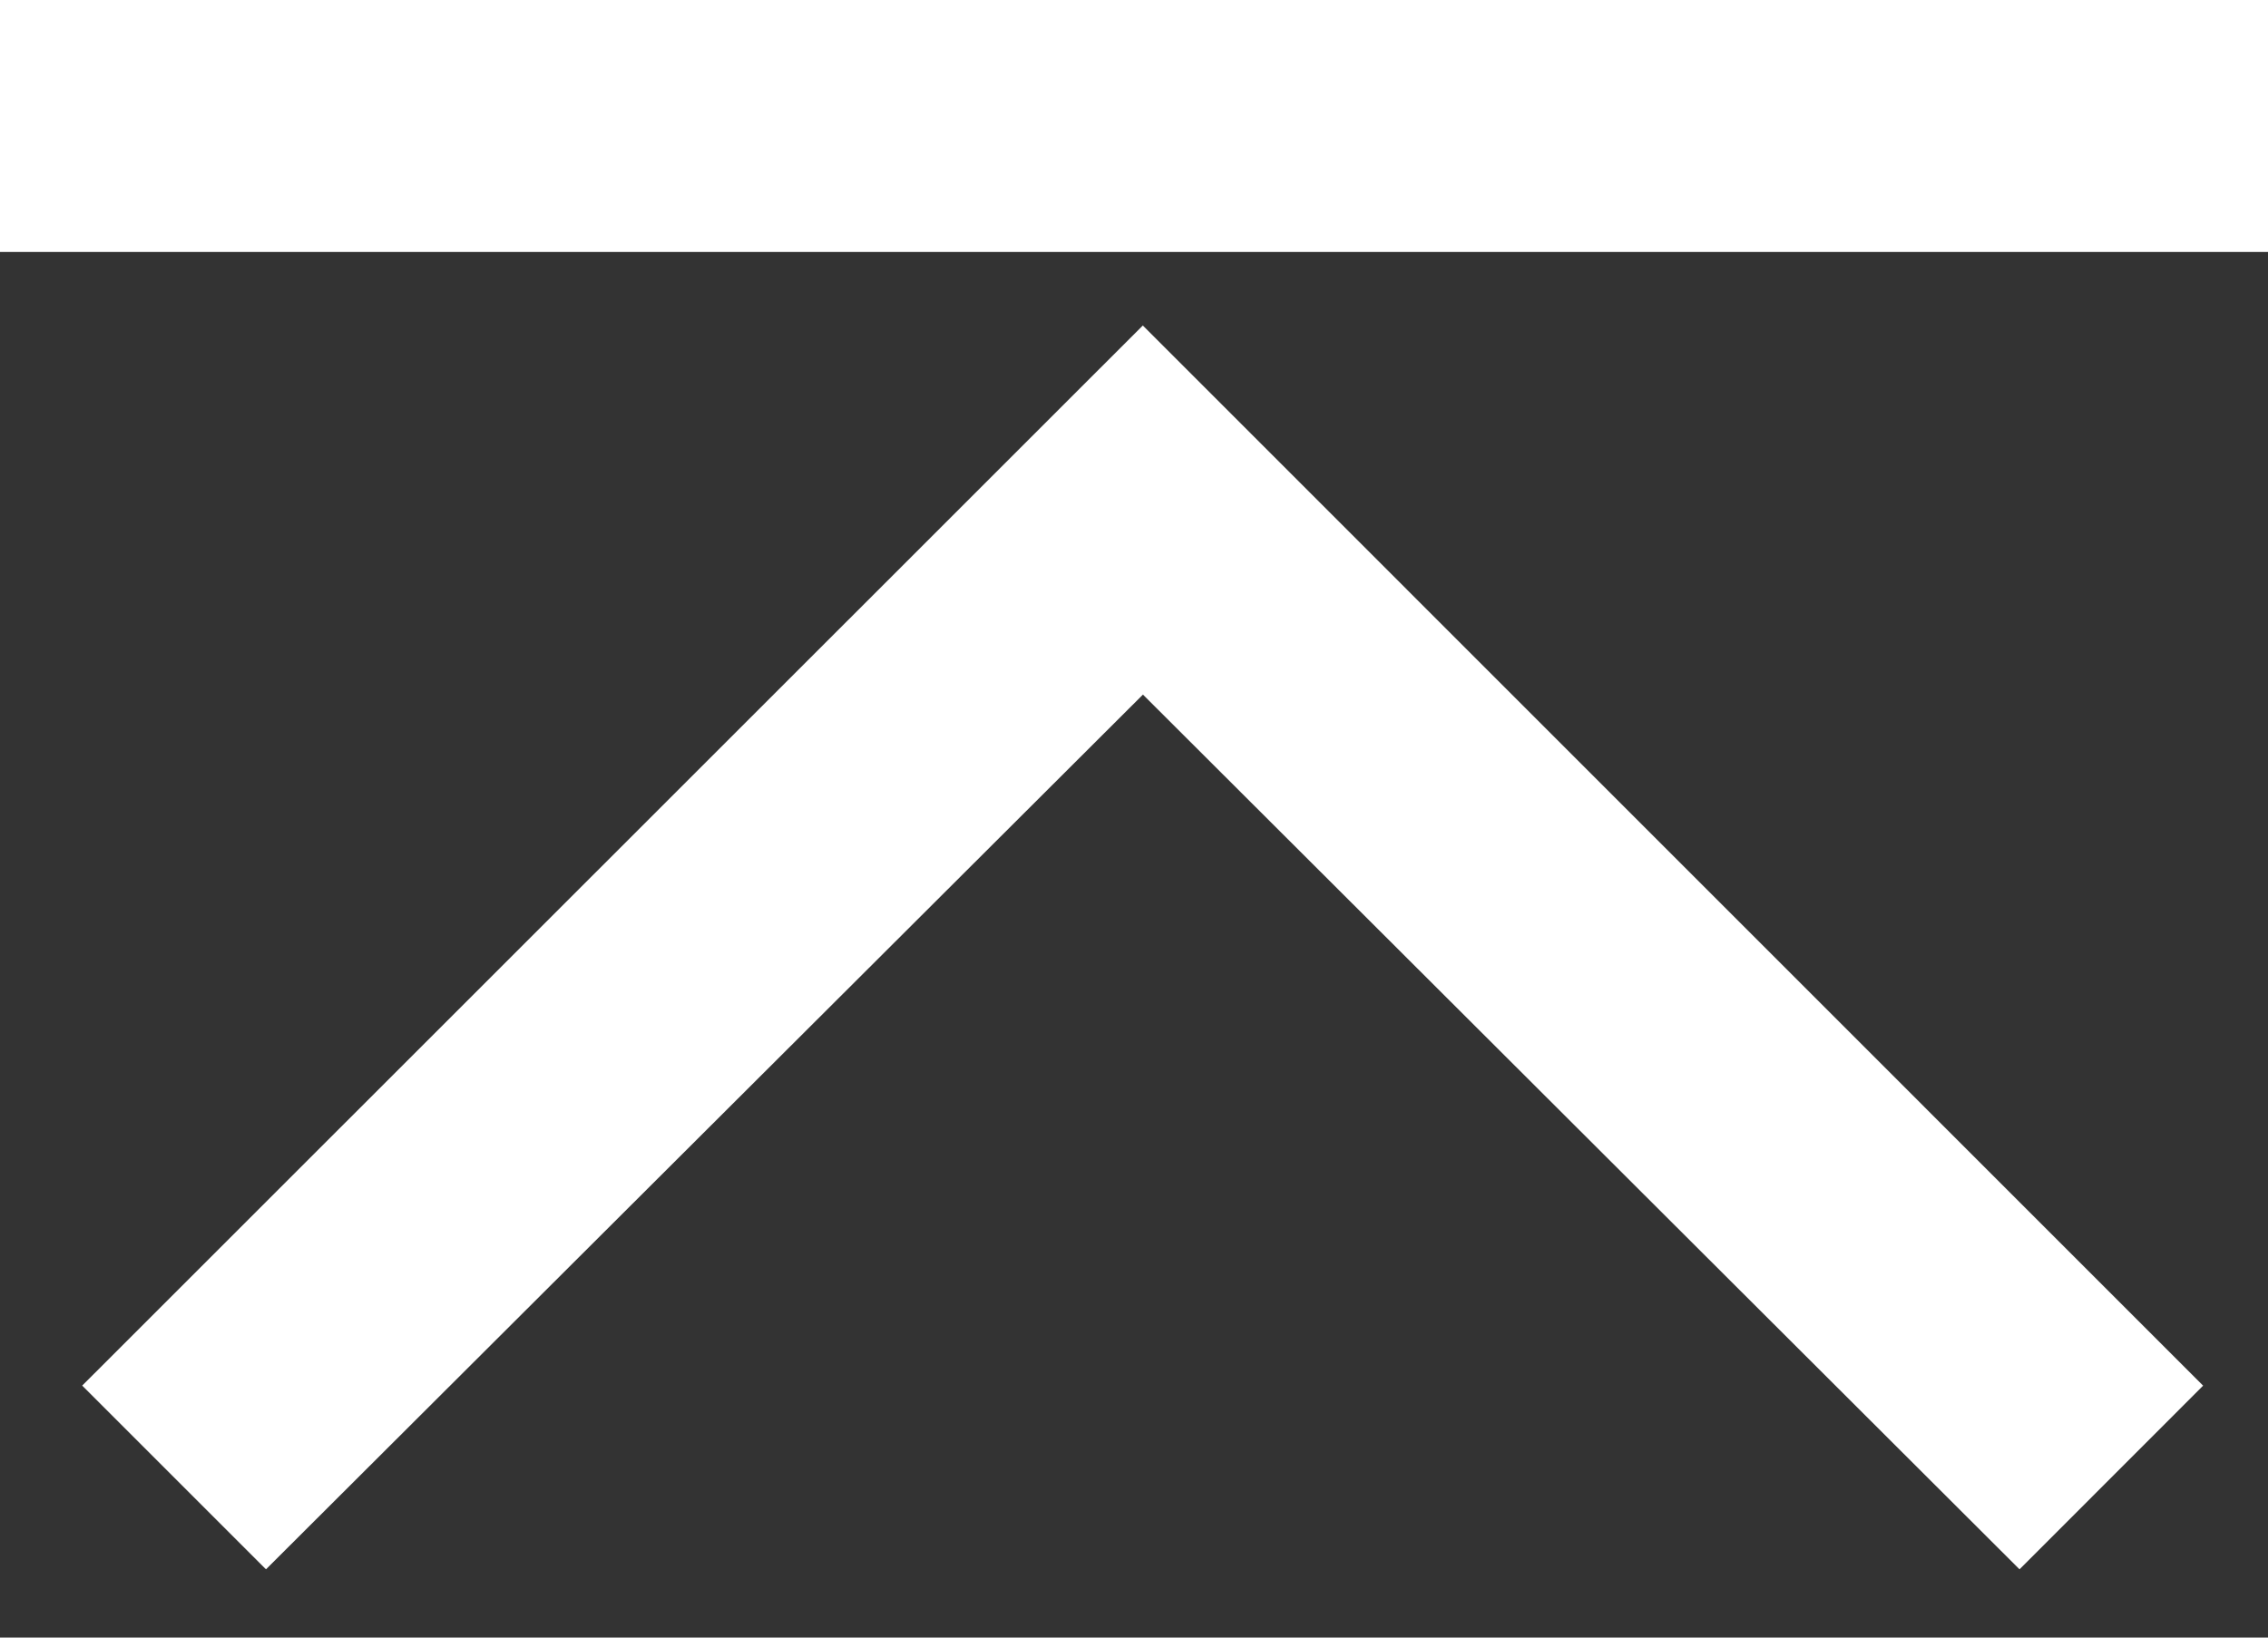
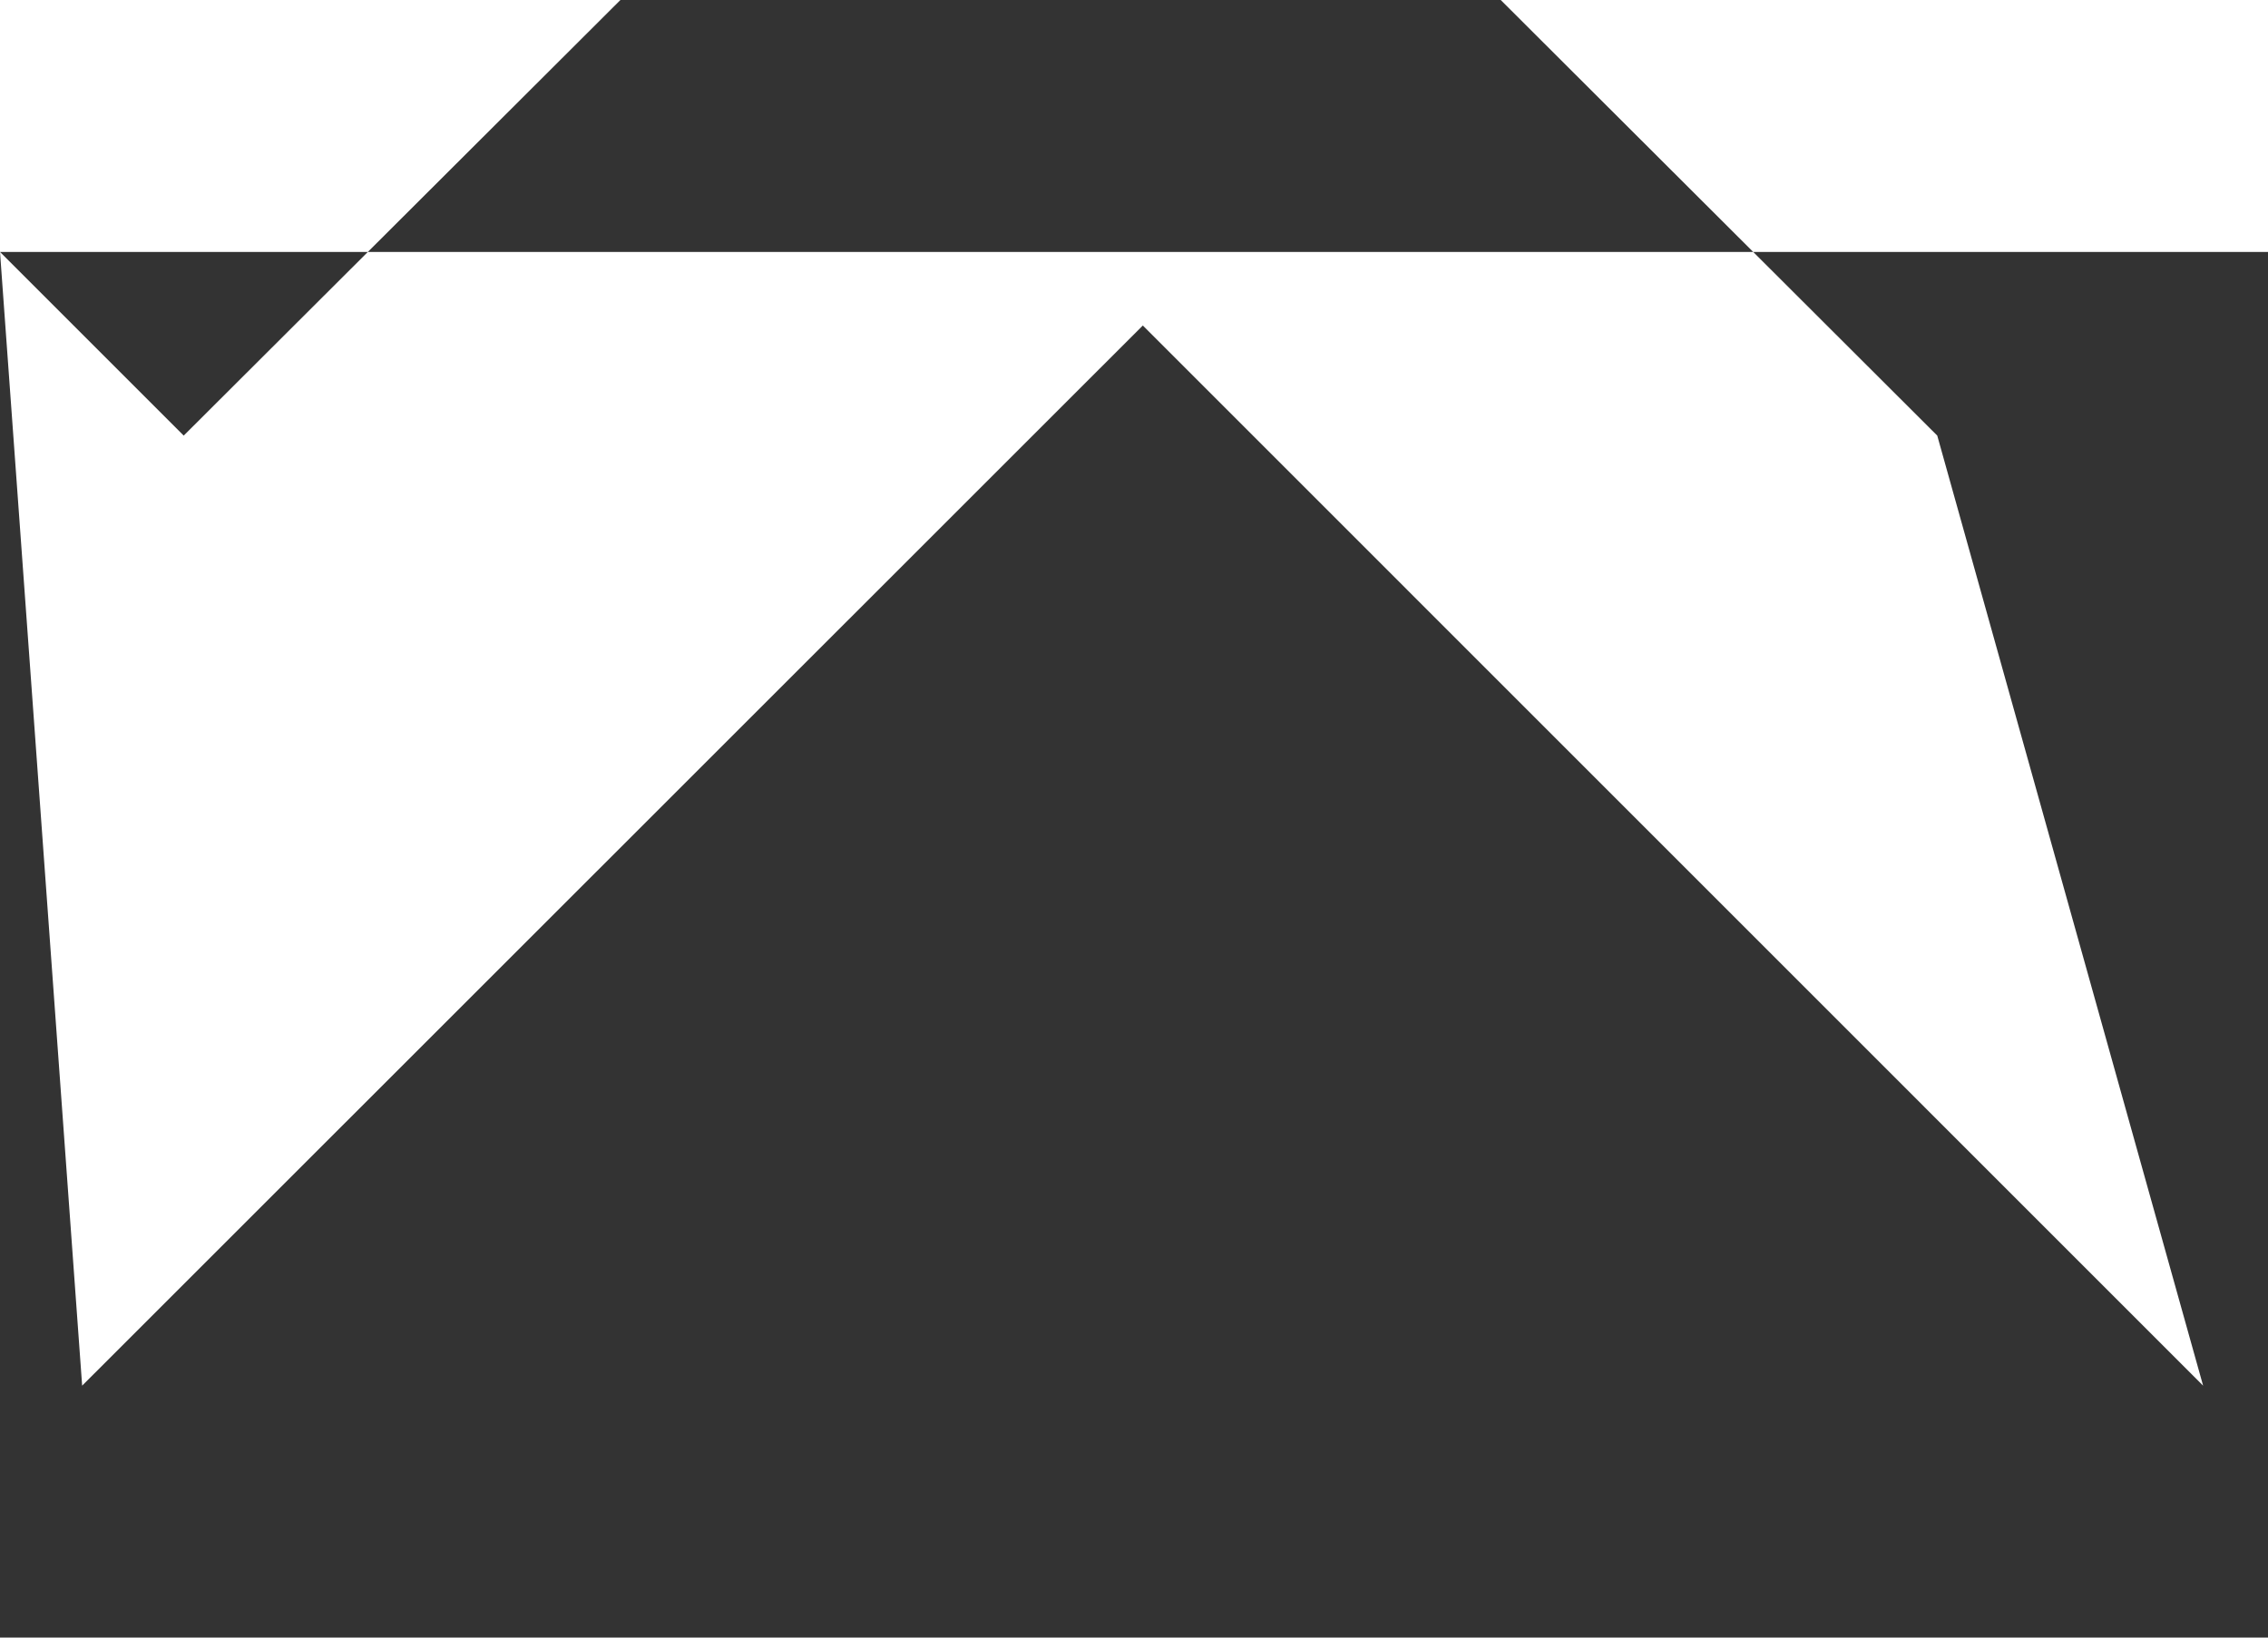
<svg xmlns="http://www.w3.org/2000/svg" height="13" width="18" viewBox="0 0 18 13">
  <rect x="0" y="0" width="18" height="13" fill="#333333" stroke="none" />
  <g fill-rule="evenodd" fill="#fff">
-     <path d="M0 2h18V0H0v2zM.653 11l1.458 1.458 6.96-6.944 6.957 6.944L17.485 11 9.07 2.584.652 11z" />
+     <path d="M0 2h18V0H0v2zl1.458 1.458 6.96-6.944 6.957 6.944L17.485 11 9.07 2.584.652 11z" />
  </g>
</svg>